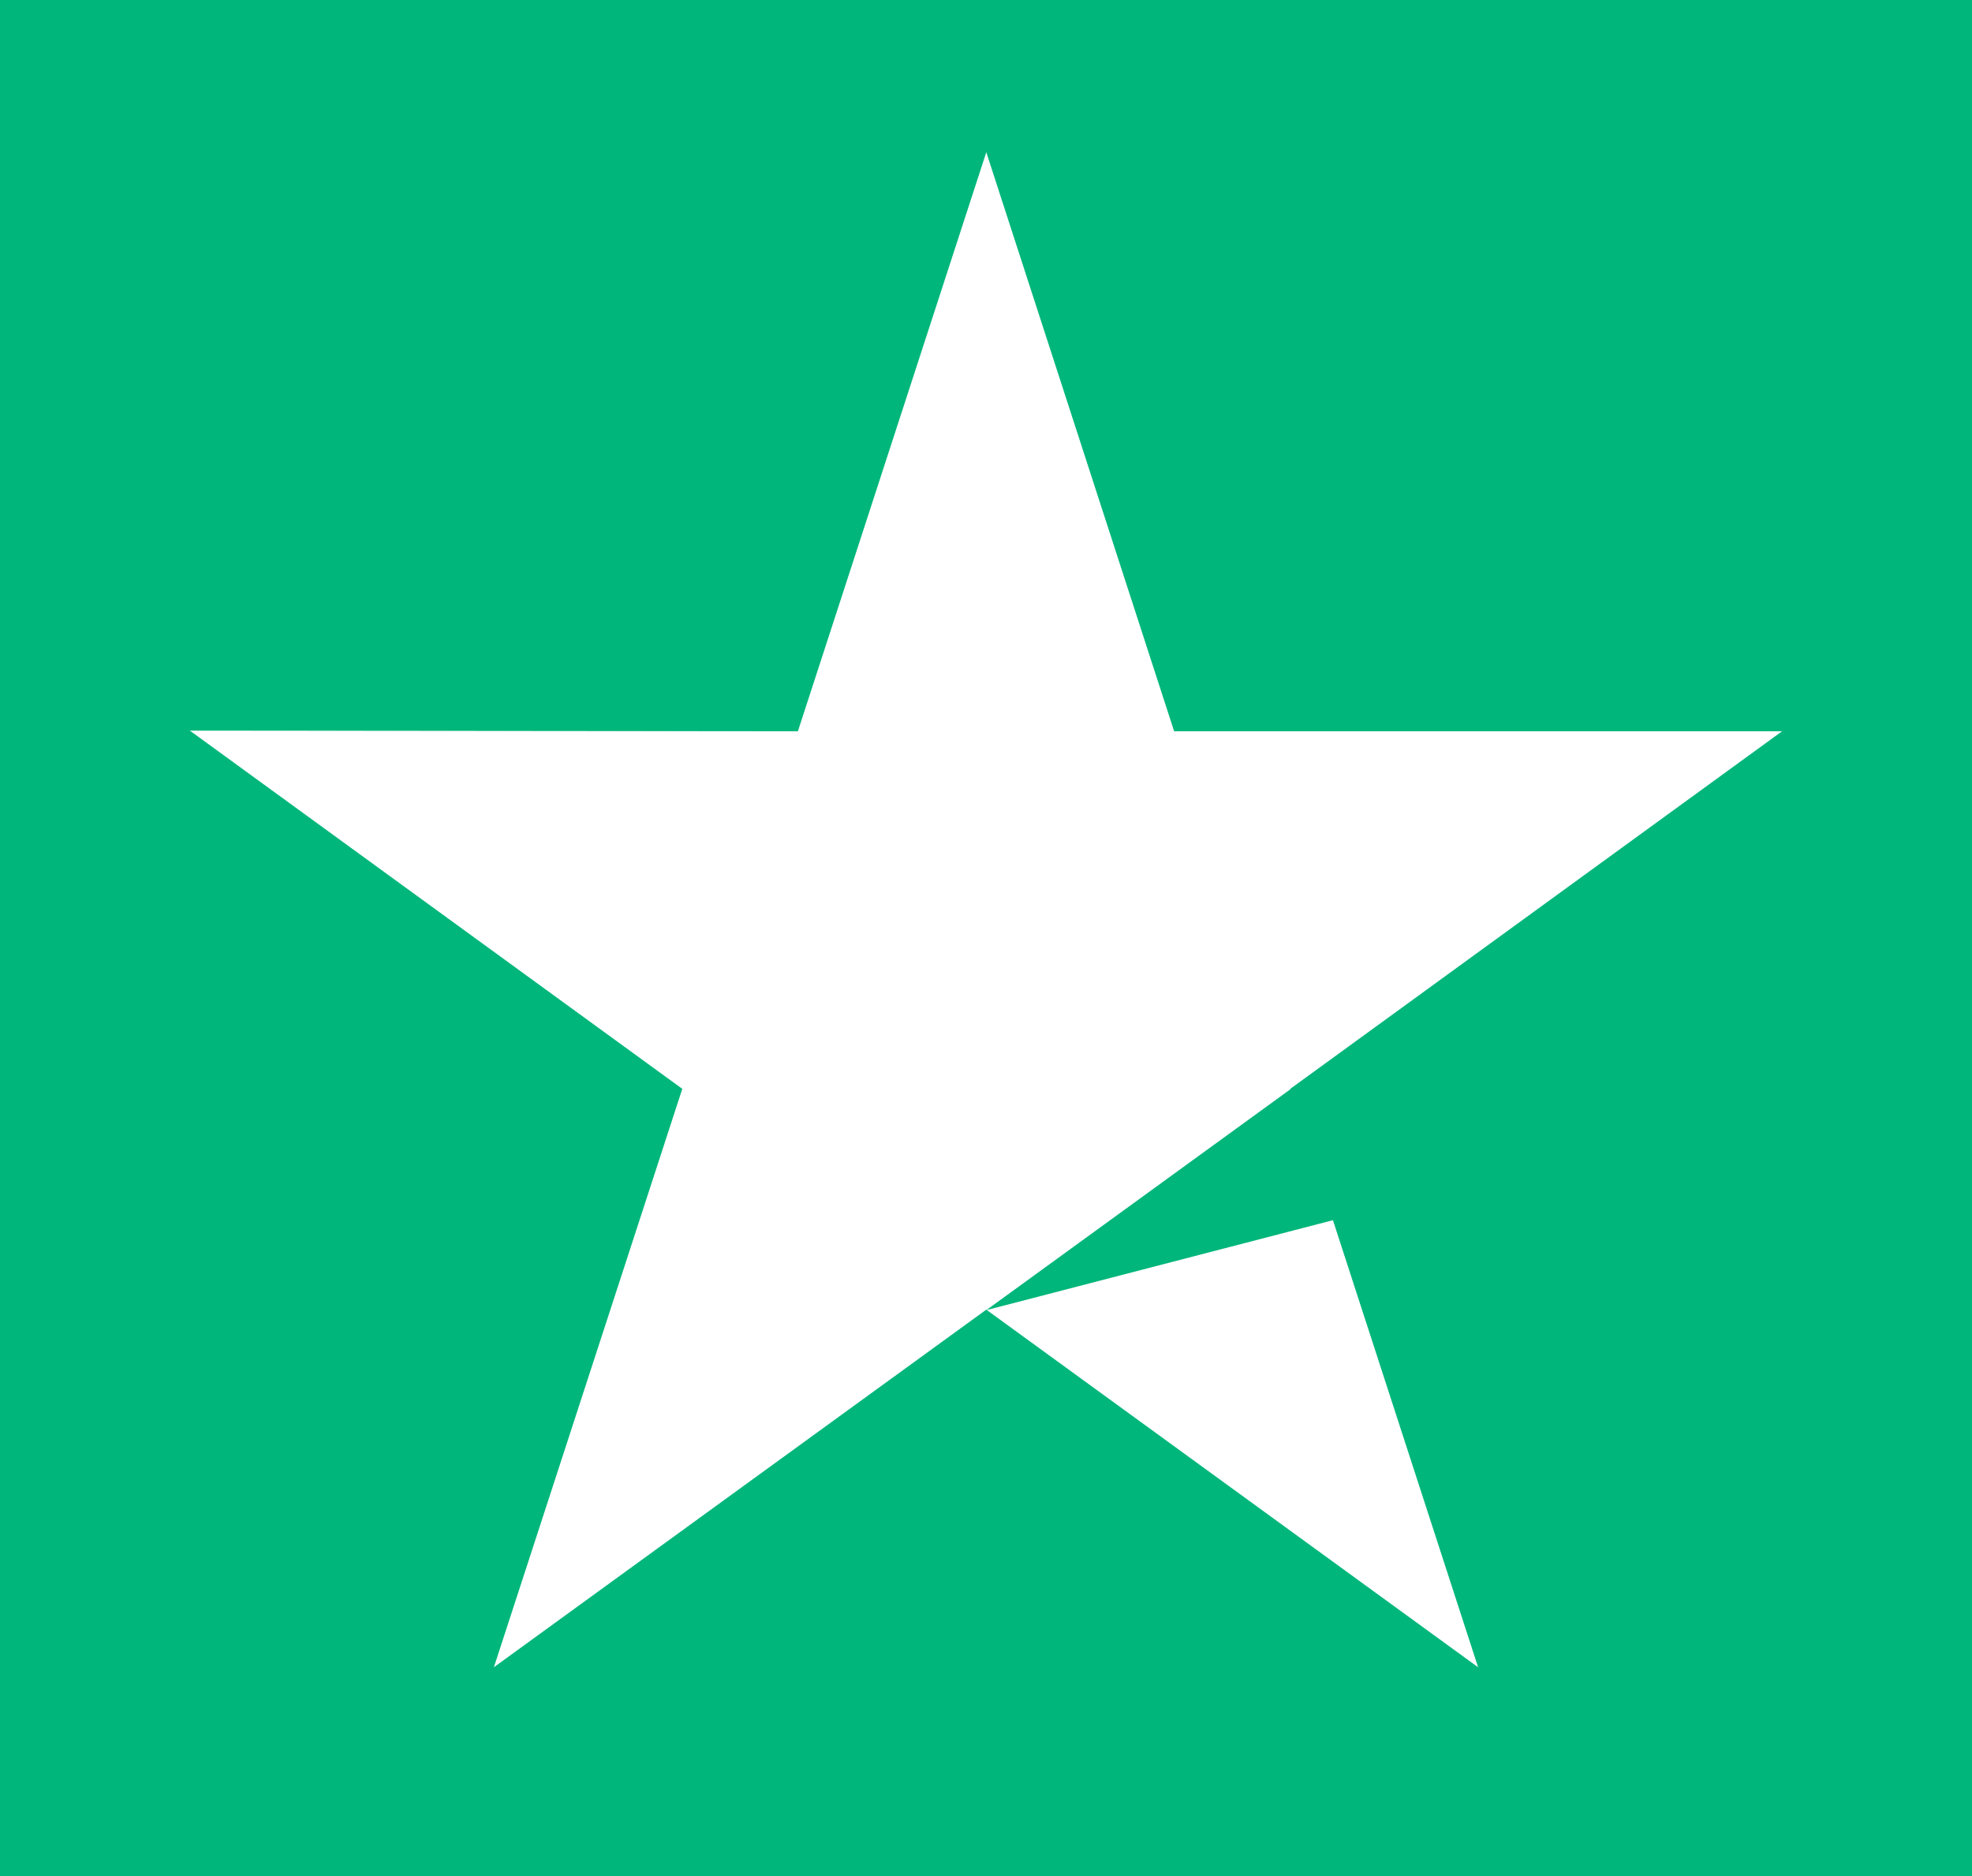
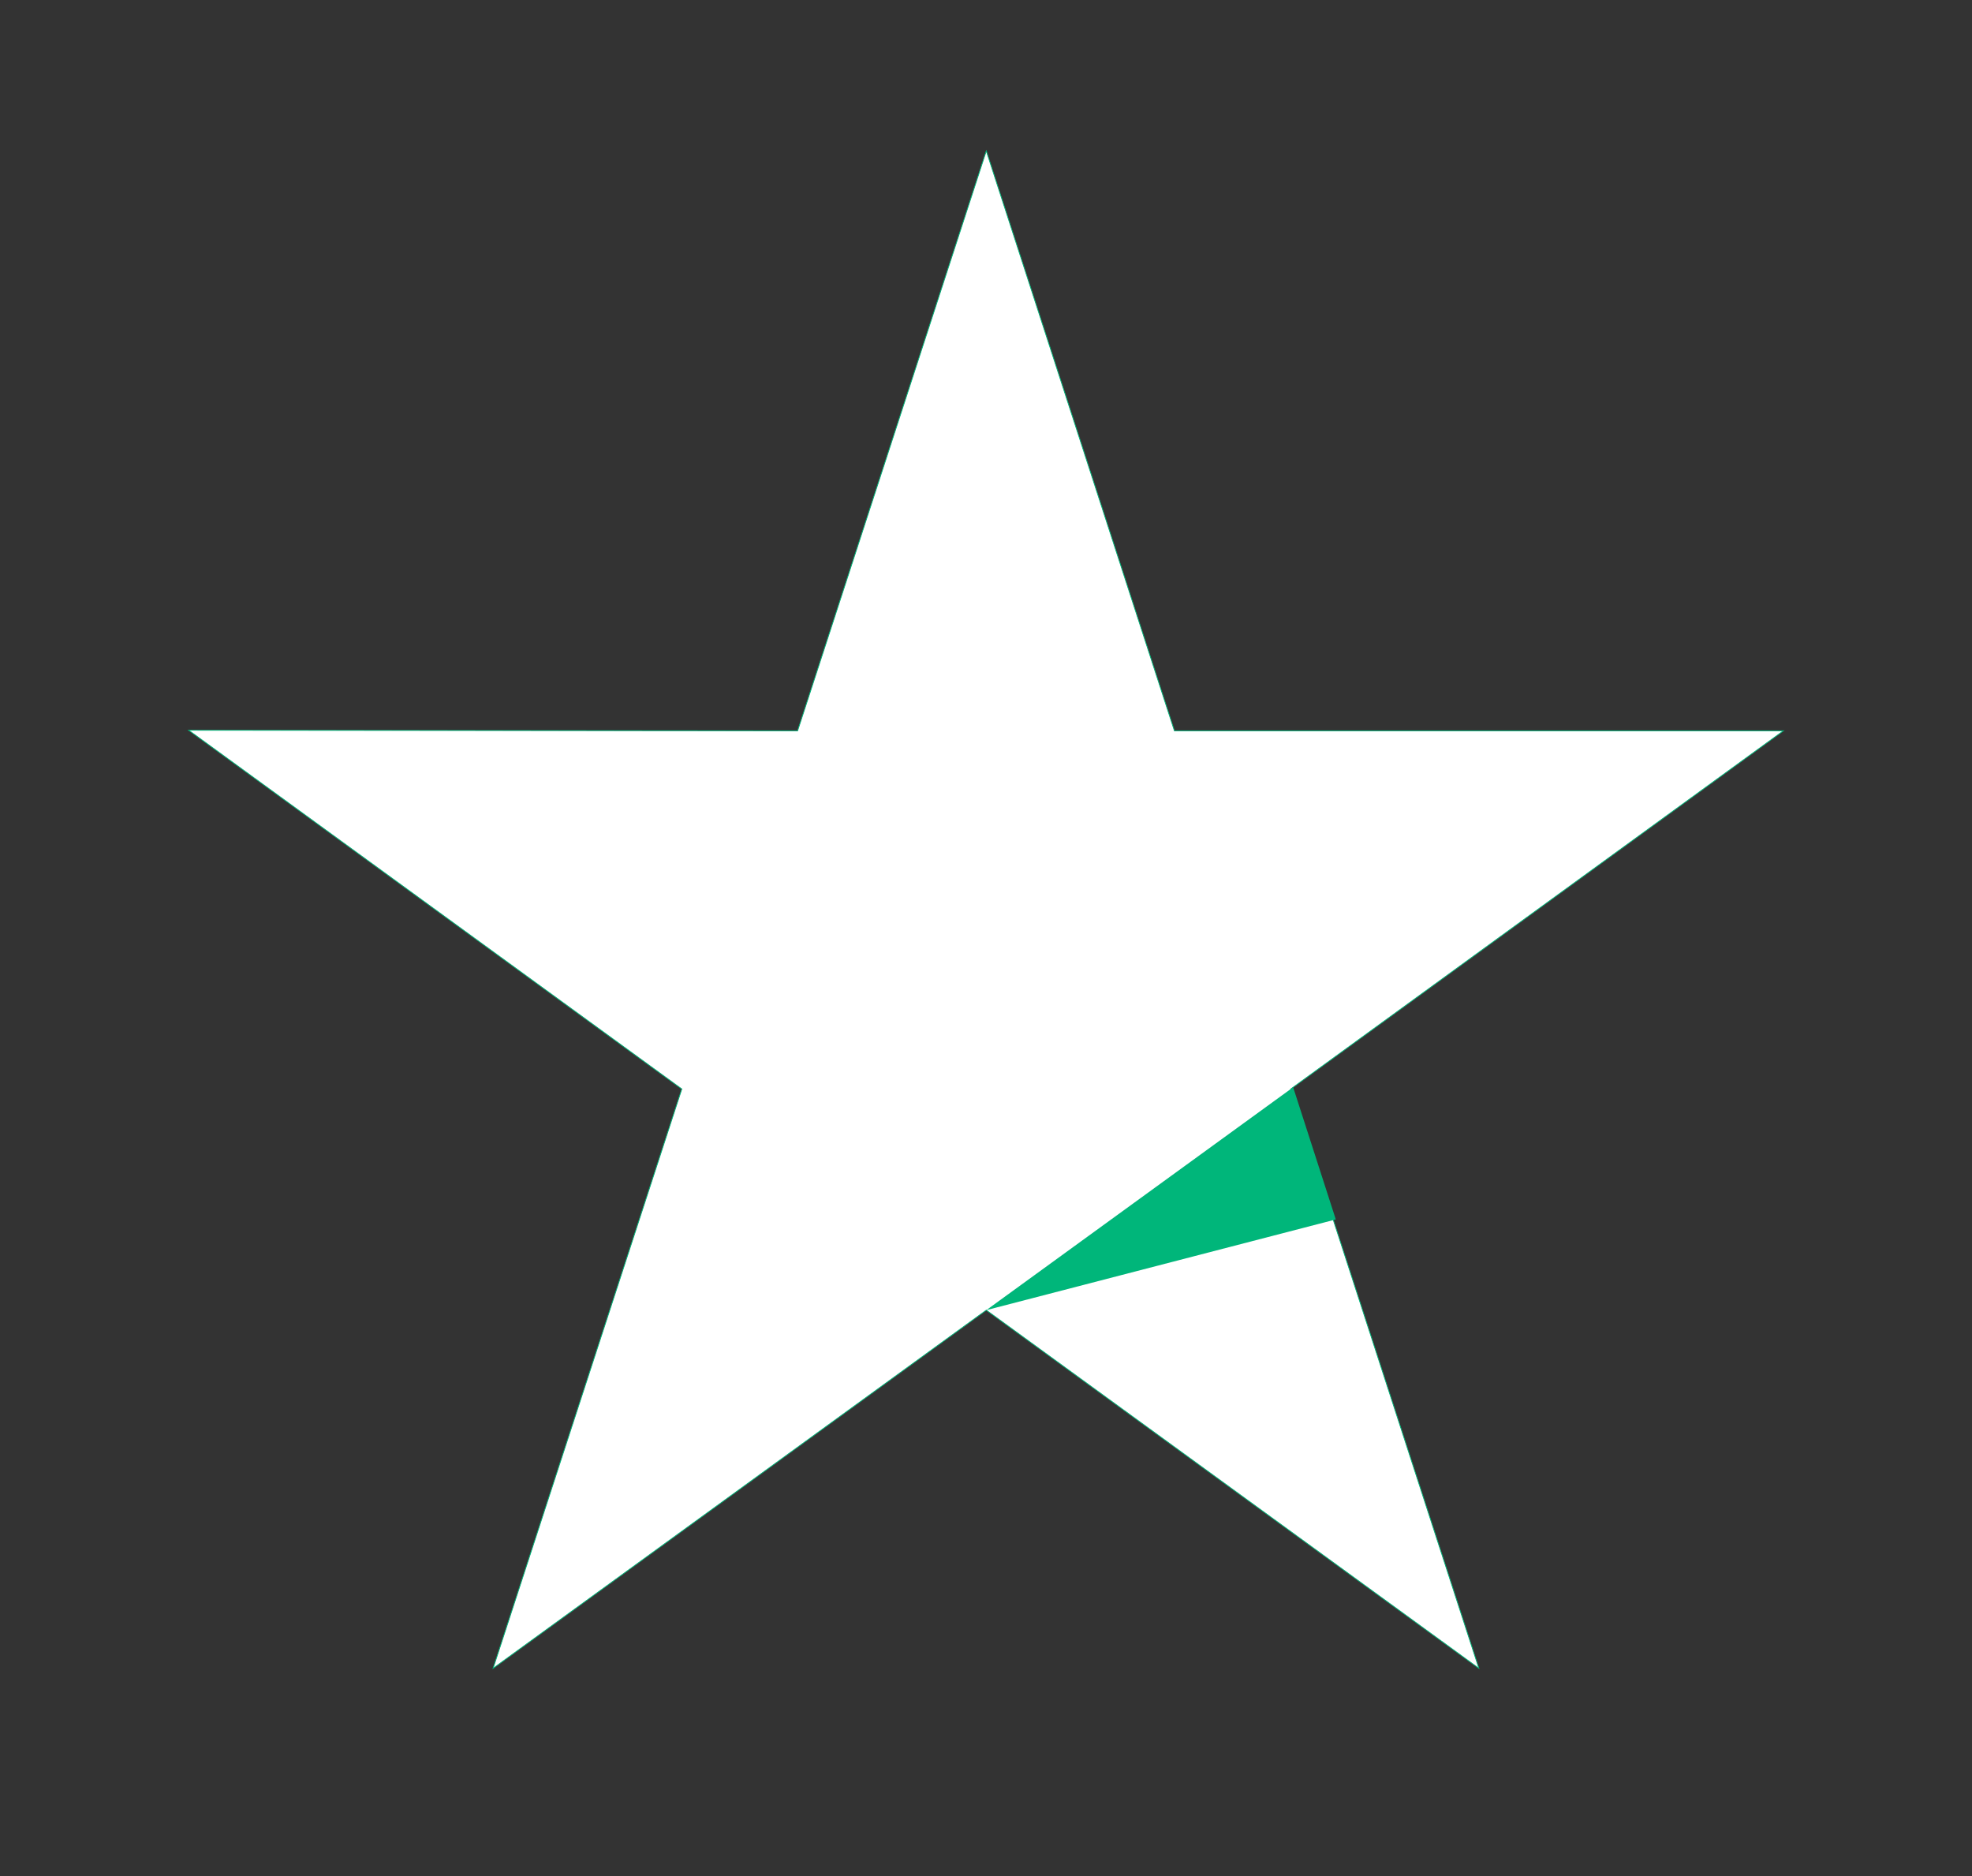
<svg xmlns="http://www.w3.org/2000/svg" id="Calque_1" data-name="Calque 1" width="2500" height="2378" viewBox="0 0 2500 2378">
  <rect x="0" y="0" width="2500" height="2378" fill="#333333" stroke="none" />
  <defs>
    <style>.cls-1,.cls-3{fill:#00b67a;}.cls-1,.cls-2{stroke:#00b67a;stroke-miterlimit:10;}.cls-2{fill:#fff;}</style>
  </defs>
-   <rect class="cls-1" width="2500" height="2378" />
  <path class="cls-2" d="M2260.85,926.39h-772L1250.37,191.33l-239.2,735.06-772-.73L864.37,1380.4,625.15,2114.73l625.22-454,624.46,454L1636.36,1380.4Z" />
  <path class="cls-3" d="M1693.46,1545.76l-54.07-167.56-389,282.52Z" />
</svg>